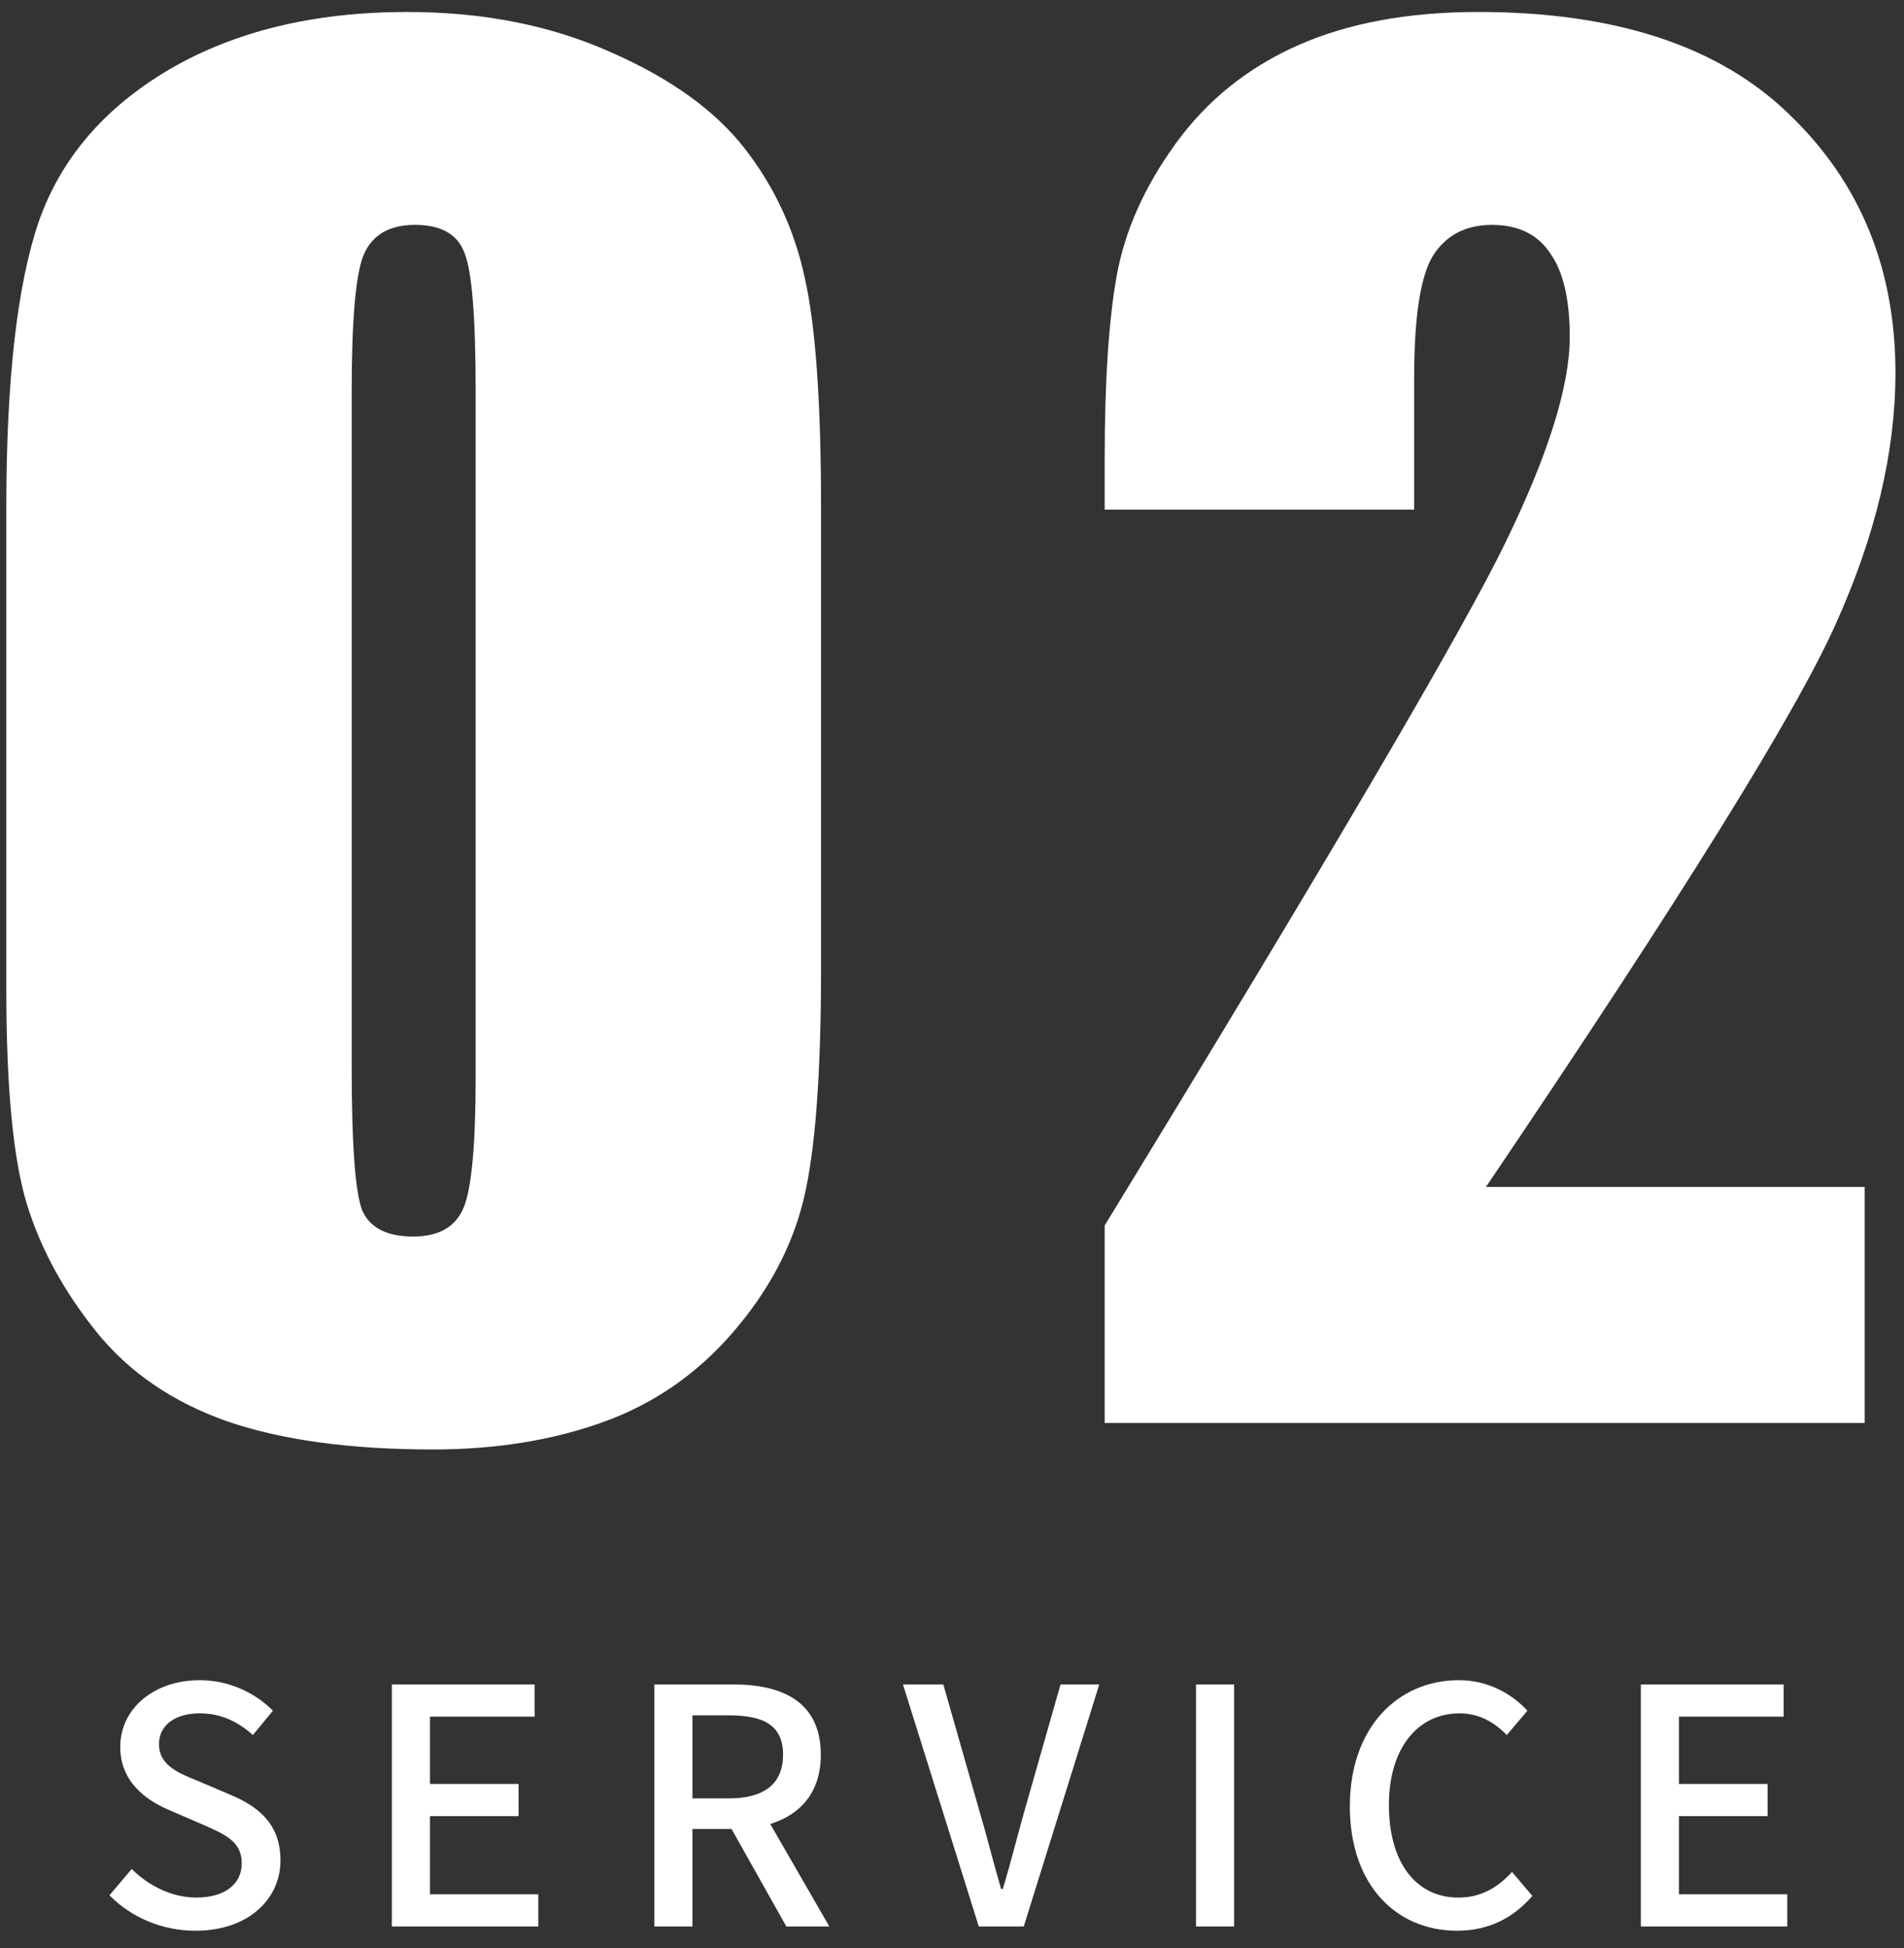
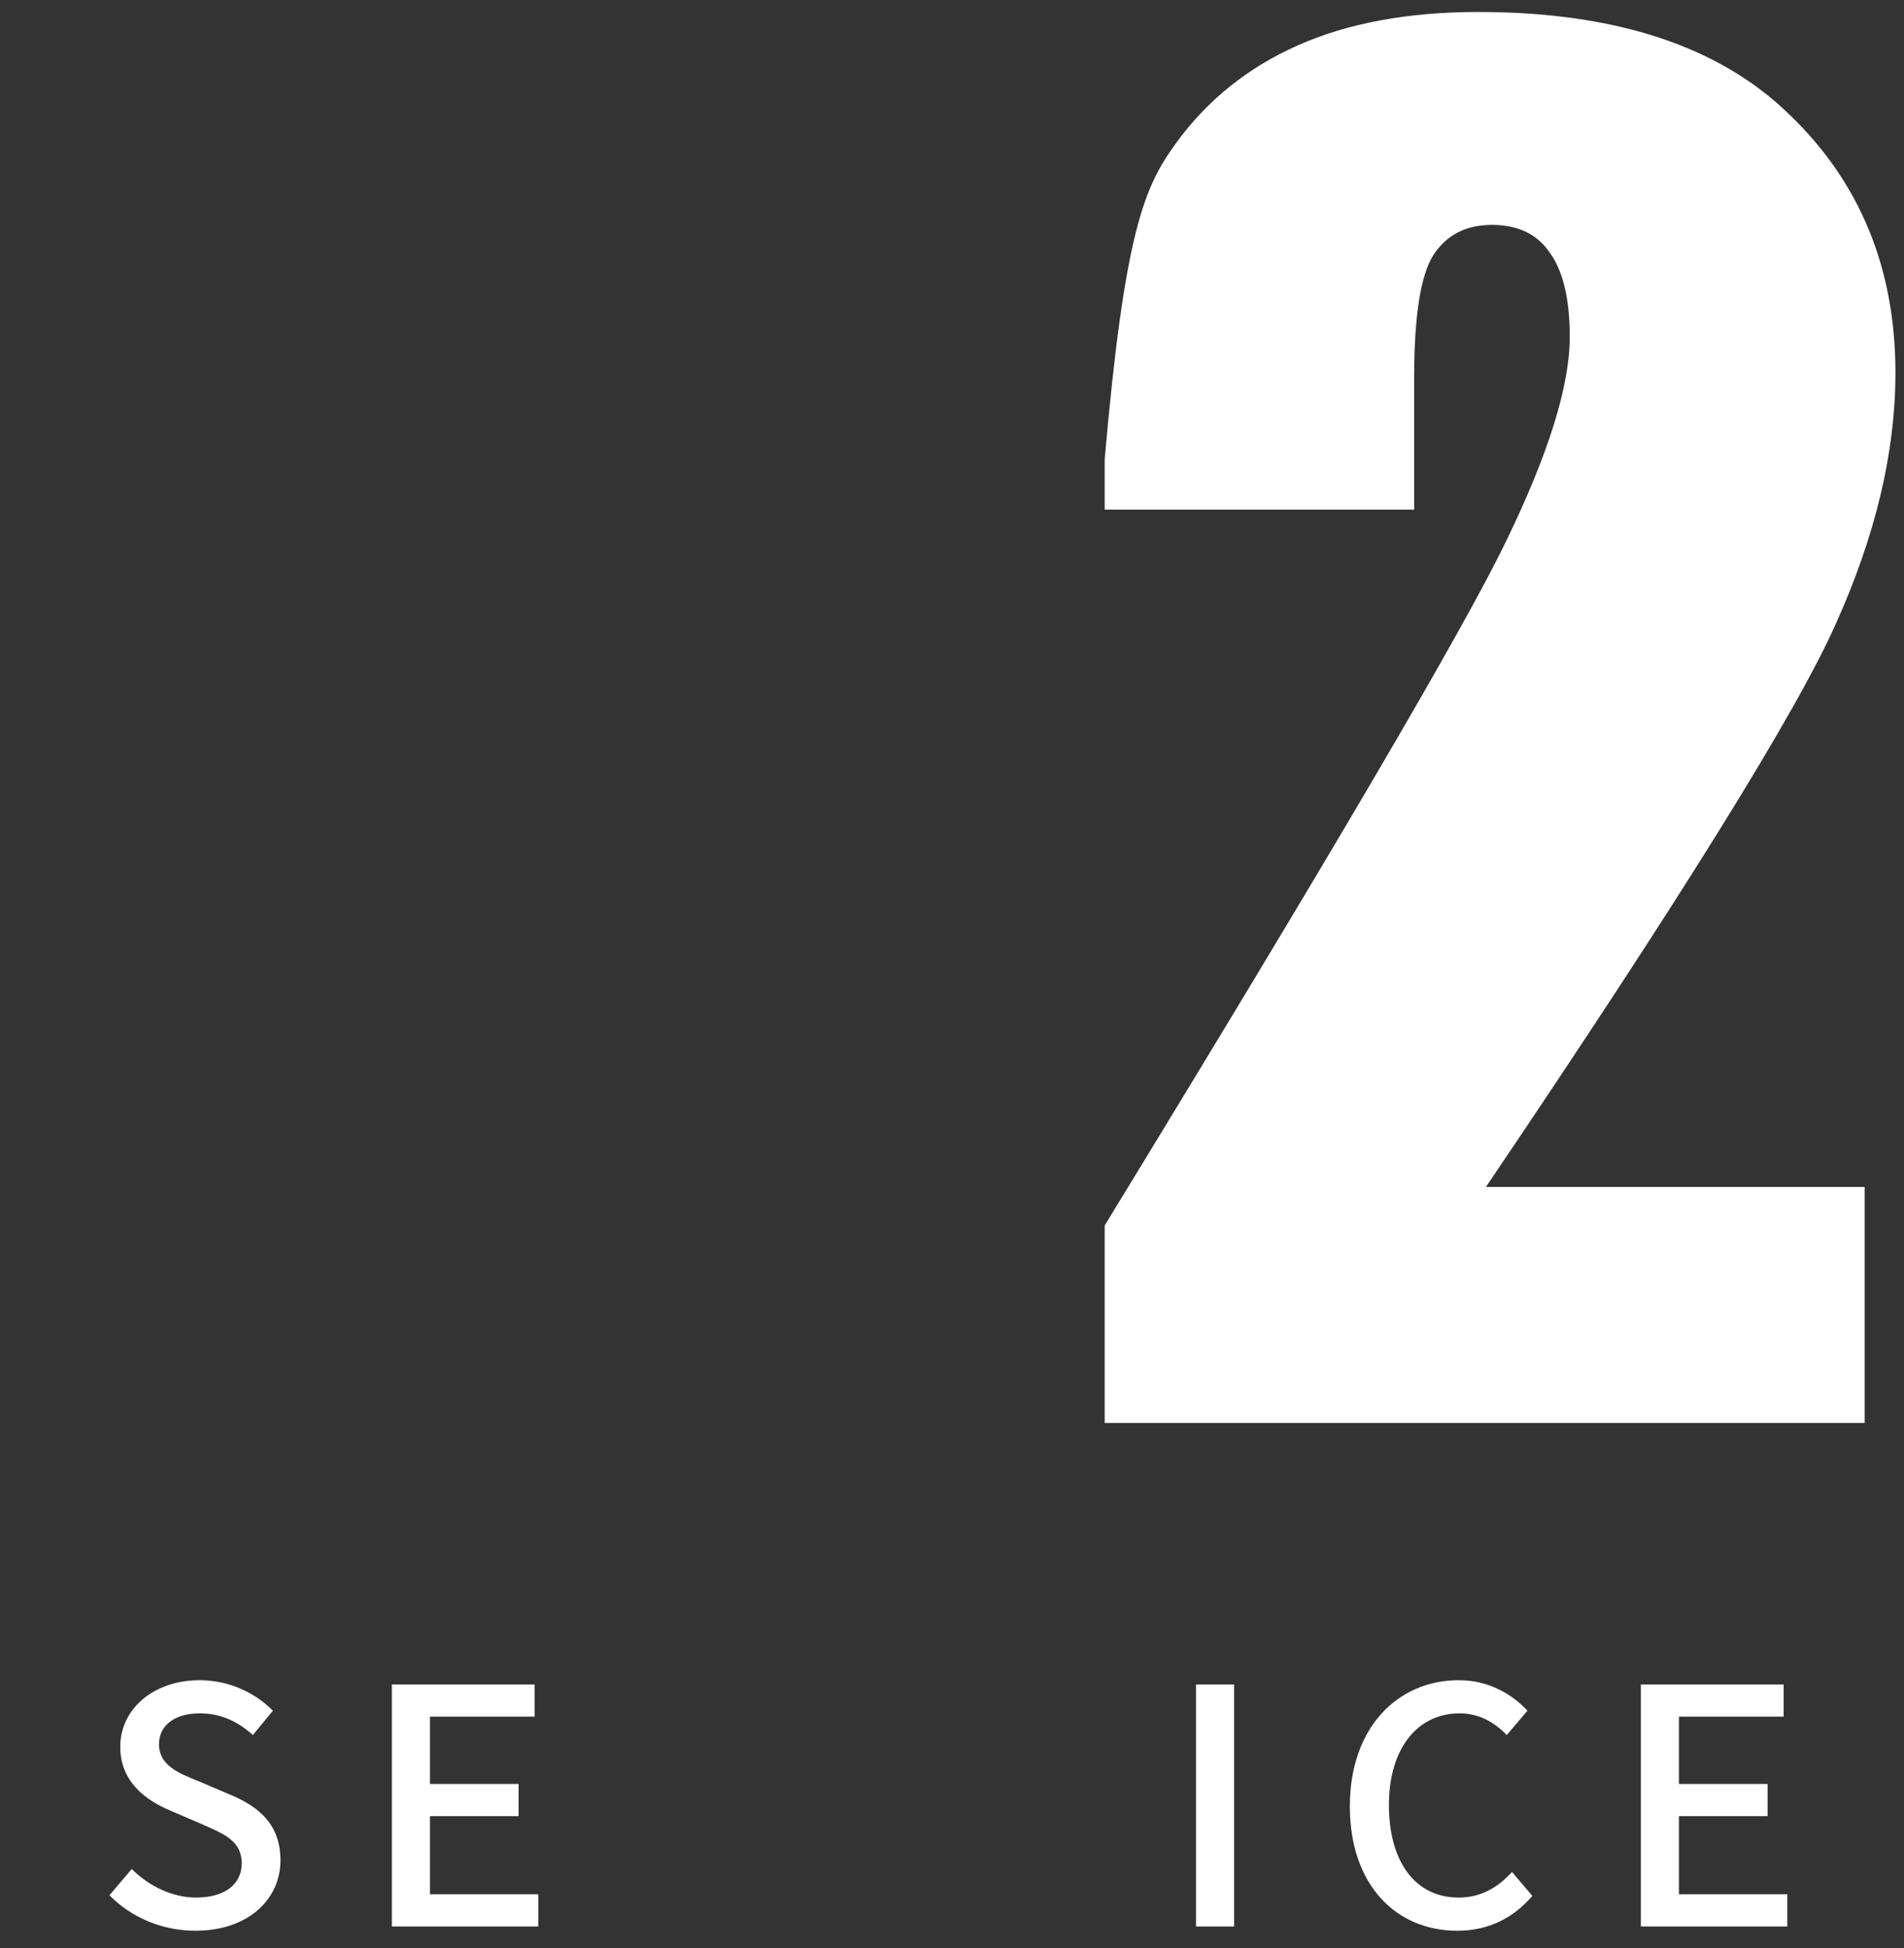
<svg xmlns="http://www.w3.org/2000/svg" width="87" height="89" viewBox="0 0 87 89" fill="none">
  <rect x="0" y="0" width="87" height="89" fill="#333333" stroke="none" />
  <path d="M8.93 88.195C11.345 88.195 12.815 86.755 12.815 84.985C12.815 83.365 11.87 82.555 10.565 82L9.05 81.355C8.15 80.995 7.265 80.635 7.265 79.675C7.265 78.805 8 78.265 9.125 78.265C10.1 78.265 10.865 78.64 11.555 79.255L12.47 78.145C11.63 77.29 10.415 76.75 9.125 76.75C7.025 76.75 5.495 78.055 5.495 79.795C5.495 81.4 6.68 82.24 7.745 82.69L9.275 83.35C10.295 83.8 11.045 84.115 11.045 85.12C11.045 86.05 10.295 86.68 8.96 86.68C7.895 86.68 6.815 86.17 6.02 85.375L5 86.575C6.005 87.595 7.415 88.195 8.93 88.195Z" fill="white" />
  <path d="M17.906 88H24.596V86.53H19.646V82.96H23.696V81.49H19.646V78.415H24.431V76.945H17.906V88Z" fill="white" />
-   <path d="M29.9 88H31.64V83.545H33.425L35.93 88H37.895L35.195 83.32C36.59 82.885 37.505 81.865 37.505 80.155C37.505 77.77 35.795 76.945 33.515 76.945H29.9V88ZM31.64 82.15V78.355H33.305C34.91 78.355 35.78 78.82 35.78 80.155C35.78 81.49 34.91 82.15 33.305 82.15H31.64Z" fill="white" />
-   <path d="M44.724 88H46.779L50.229 76.945H48.459L46.824 82.675C46.464 83.935 46.209 85.015 45.819 86.29H45.744C45.369 85.015 45.114 83.935 44.739 82.675L43.104 76.945H41.259L44.724 88Z" fill="white" />
  <path d="M54.65 88H56.39V76.945H54.65V88Z" fill="white" />
  <path d="M66.584 88.195C68.009 88.195 69.134 87.625 70.019 86.605L69.089 85.51C68.429 86.23 67.664 86.68 66.644 86.68C64.694 86.68 63.464 85.075 63.464 82.45C63.464 79.855 64.784 78.265 66.689 78.265C67.589 78.265 68.279 78.67 68.849 79.255L69.794 78.145C69.119 77.41 68.039 76.75 66.659 76.75C63.869 76.75 61.679 78.91 61.679 82.51C61.679 86.125 63.809 88.195 66.584 88.195Z" fill="white" />
  <path d="M74.976 88H81.666V86.53H76.716V82.96H80.766V81.49H76.716V78.415H81.501V76.945H74.976V88Z" fill="white" />
-   <path d="M37.516 23.164V44.258C37.516 49.05 37.255 52.539 36.734 54.727C36.214 56.914 35.133 58.958 33.492 60.859C31.852 62.76 29.872 64.128 27.555 64.961C25.237 65.794 22.646 66.211 19.781 66.211C16.005 66.211 12.867 65.781 10.367 64.922C7.867 64.037 5.875 62.669 4.391 60.82C2.906 58.971 1.852 57.031 1.227 55C0.602 52.943 0.289 49.688 0.289 45.234V23.164C0.289 17.357 0.784 13.008 1.773 10.117C2.789 7.227 4.781 4.909 7.75 3.164C10.745 1.419 14.365 0.547 18.609 0.547C22.073 0.547 25.172 1.159 27.906 2.383C30.641 3.581 32.685 5.052 34.039 6.797C35.393 8.542 36.305 10.508 36.773 12.695C37.268 14.883 37.516 18.372 37.516 23.164ZM21.734 17.852C21.734 14.492 21.565 12.396 21.227 11.562C20.914 10.703 20.159 10.273 18.961 10.273C17.789 10.273 17.008 10.729 16.617 11.641C16.253 12.526 16.07 14.596 16.07 17.852V48.711C16.07 52.383 16.24 54.596 16.578 55.352C16.943 56.107 17.711 56.484 18.883 56.484C20.055 56.484 20.823 56.042 21.188 55.156C21.552 54.271 21.734 52.279 21.734 49.18V17.852Z" fill="white" />
-   <path d="M85.203 54.219V65H50.477V55.977C60.763 39.154 66.87 28.75 68.797 24.766C70.75 20.755 71.727 17.63 71.727 15.391C71.727 13.672 71.427 12.396 70.828 11.562C70.255 10.703 69.37 10.273 68.172 10.273C66.974 10.273 66.076 10.742 65.477 11.68C64.904 12.617 64.617 14.479 64.617 17.266V23.281H50.477V20.977C50.477 17.435 50.659 14.648 51.023 12.617C51.388 10.56 52.286 8.542 53.719 6.562C55.151 4.583 57.013 3.086 59.305 2.07C61.596 1.055 64.344 0.547 67.547 0.547C73.823 0.547 78.562 2.109 81.766 5.234C84.995 8.333 86.609 12.266 86.609 17.031C86.609 20.651 85.698 24.479 83.875 28.516C82.078 32.552 76.753 41.12 67.898 54.219H85.203Z" fill="white" />
+   <path d="M85.203 54.219V65H50.477V55.977C60.763 39.154 66.87 28.75 68.797 24.766C70.75 20.755 71.727 17.63 71.727 15.391C71.727 13.672 71.427 12.396 70.828 11.562C70.255 10.703 69.37 10.273 68.172 10.273C66.974 10.273 66.076 10.742 65.477 11.68C64.904 12.617 64.617 14.479 64.617 17.266V23.281H50.477V20.977C51.388 10.56 52.286 8.542 53.719 6.562C55.151 4.583 57.013 3.086 59.305 2.07C61.596 1.055 64.344 0.547 67.547 0.547C73.823 0.547 78.562 2.109 81.766 5.234C84.995 8.333 86.609 12.266 86.609 17.031C86.609 20.651 85.698 24.479 83.875 28.516C82.078 32.552 76.753 41.12 67.898 54.219H85.203Z" fill="white" />
</svg>